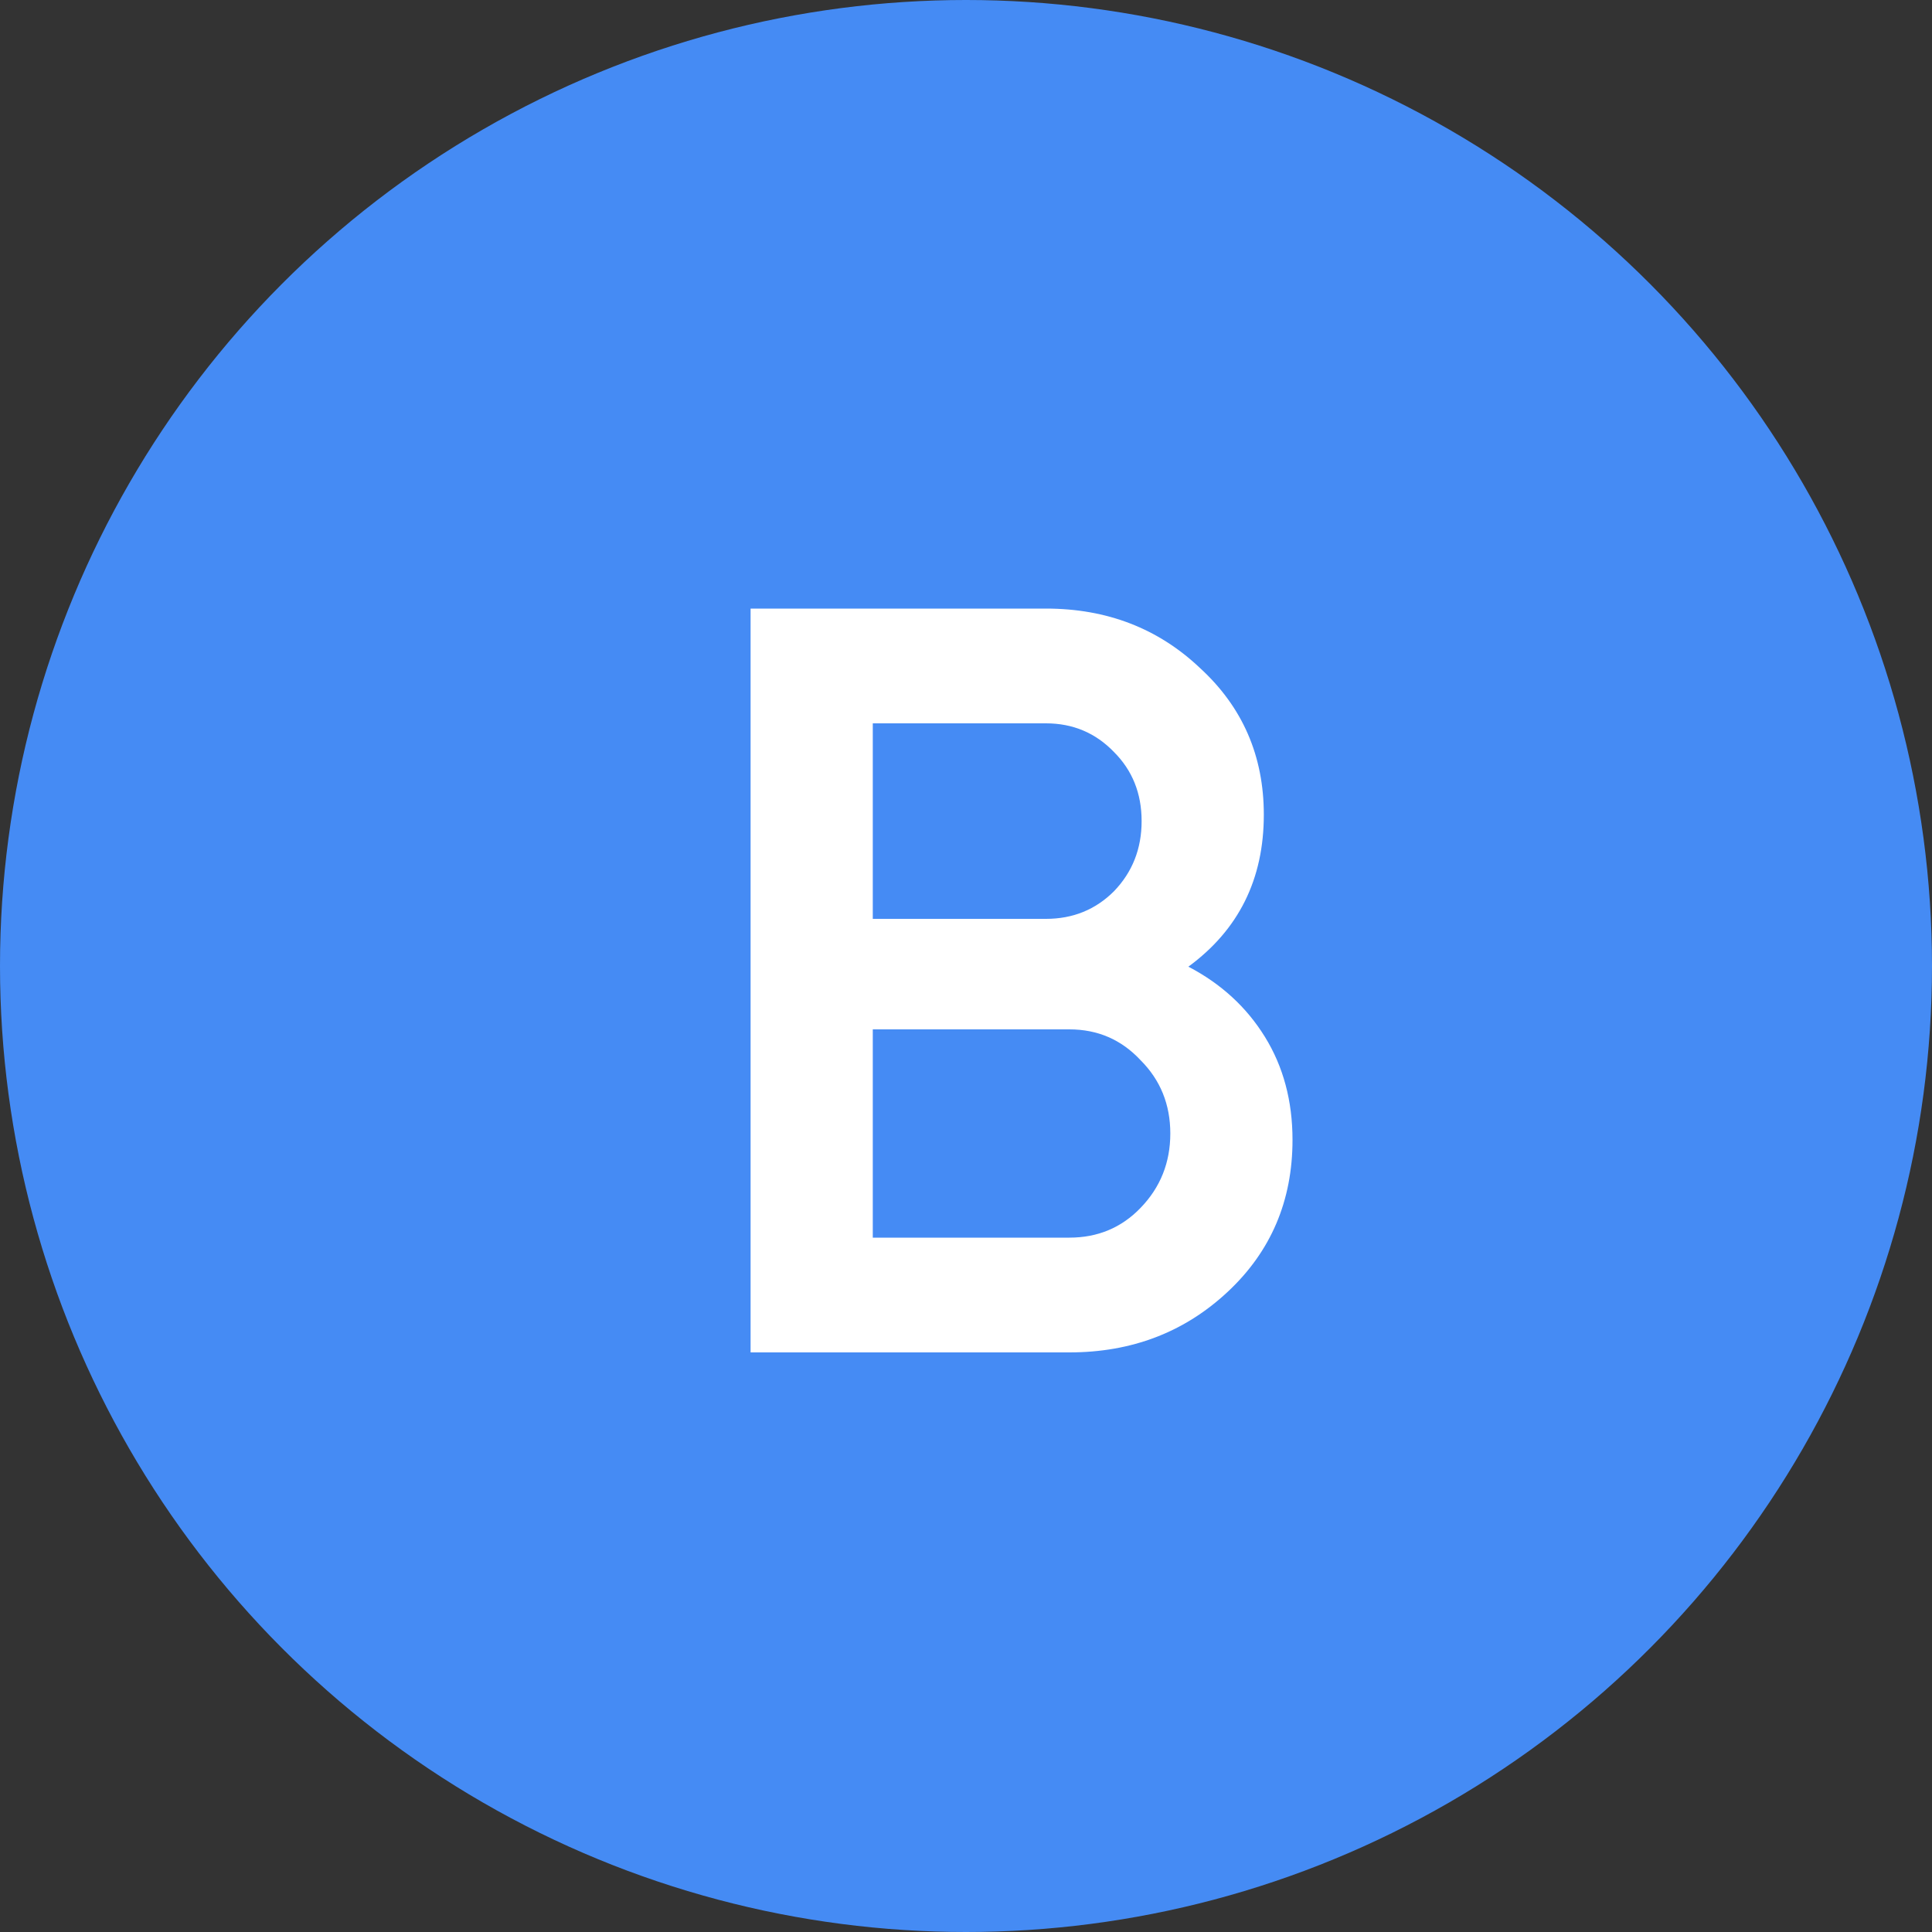
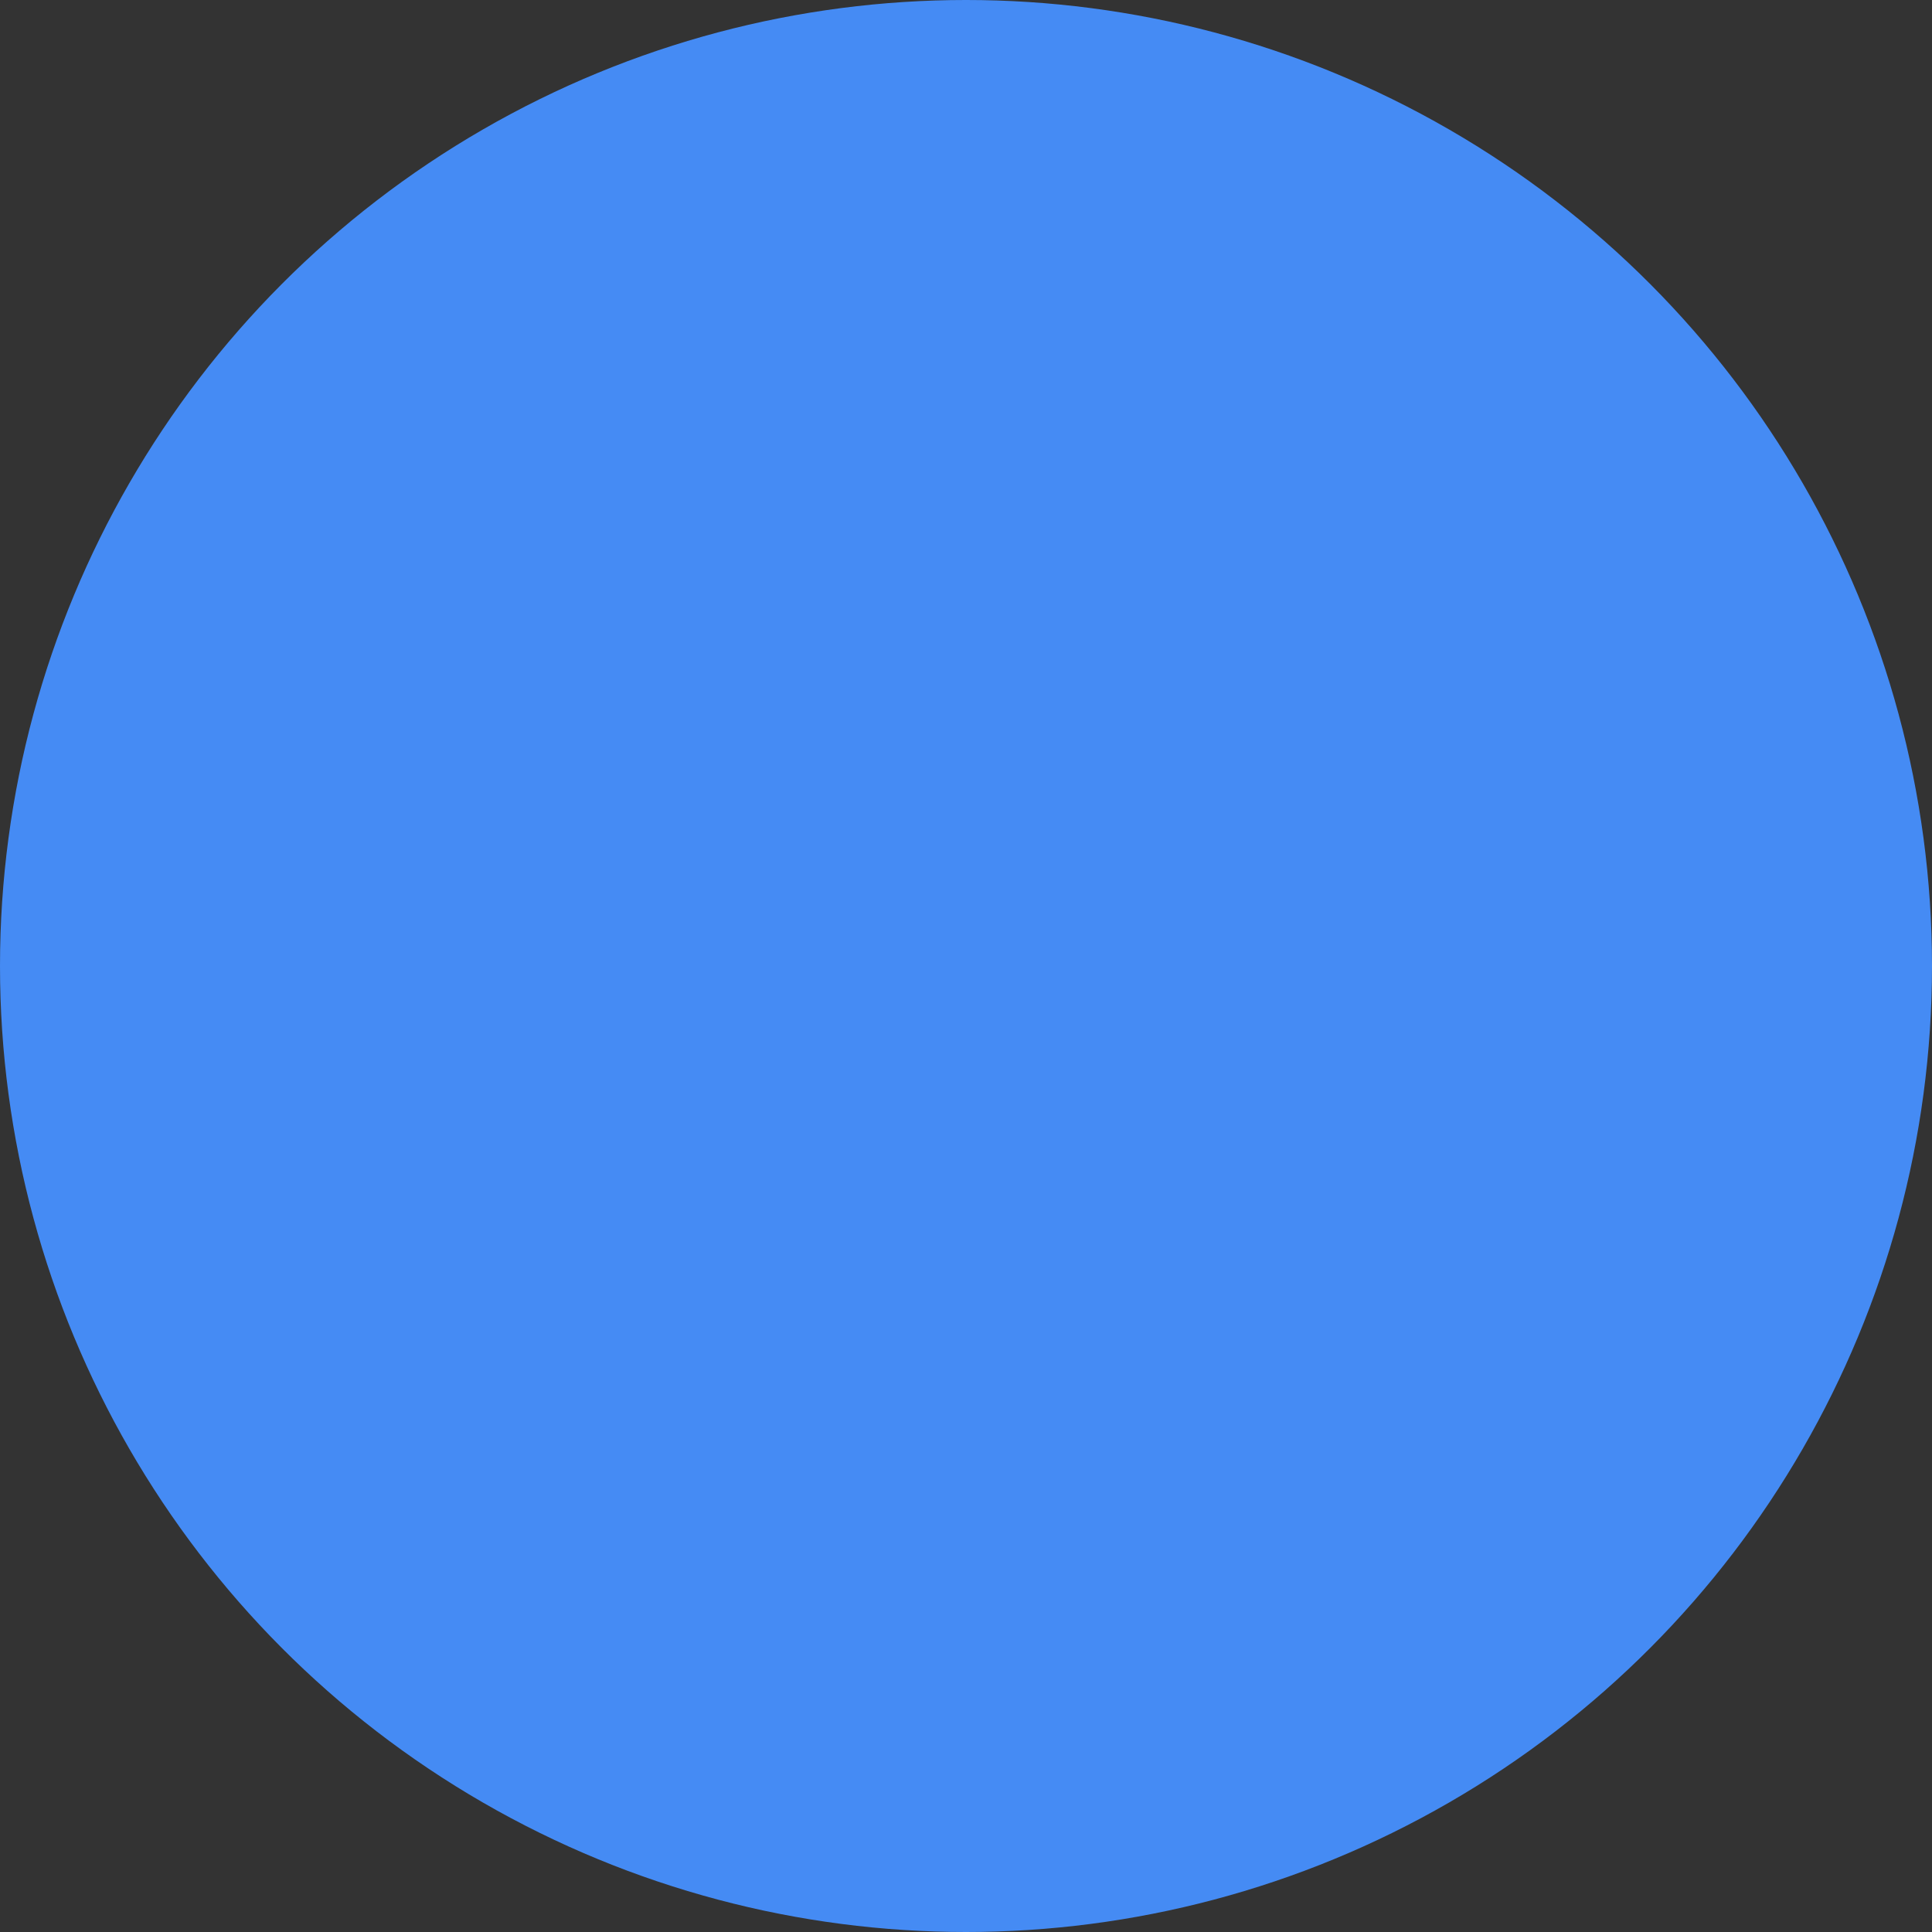
<svg xmlns="http://www.w3.org/2000/svg" width="40" height="40" viewBox="0 0 40 40" fill="none">
  <rect x="0" y="0" width="40" height="40" fill="#333333" stroke="none" />
  <circle cx="20" cy="20" r="20" fill="#458BF4" />
-   <path d="M24.604 20.014C25.279 20.366 25.807 20.85 26.188 21.466C26.569 22.082 26.76 22.793 26.76 23.6C26.76 24.861 26.313 25.91 25.418 26.746C24.523 27.582 23.431 28 22.14 28H15.54V12.6H21.656C22.917 12.6 23.981 13.011 24.846 13.832C25.726 14.639 26.166 15.651 26.166 16.868C26.166 18.203 25.645 19.251 24.604 20.014ZM21.656 14.976H18.07V19.024H21.656C22.213 19.024 22.683 18.833 23.064 18.452C23.445 18.056 23.636 17.572 23.636 17C23.636 16.428 23.445 15.951 23.064 15.57C22.683 15.174 22.213 14.976 21.656 14.976ZM22.14 25.624C22.727 25.624 23.218 25.419 23.614 25.008C24.025 24.583 24.23 24.069 24.23 23.468C24.23 22.867 24.025 22.361 23.614 21.95C23.218 21.525 22.727 21.312 22.14 21.312H18.07V25.624H22.14Z" fill="white" />
</svg>